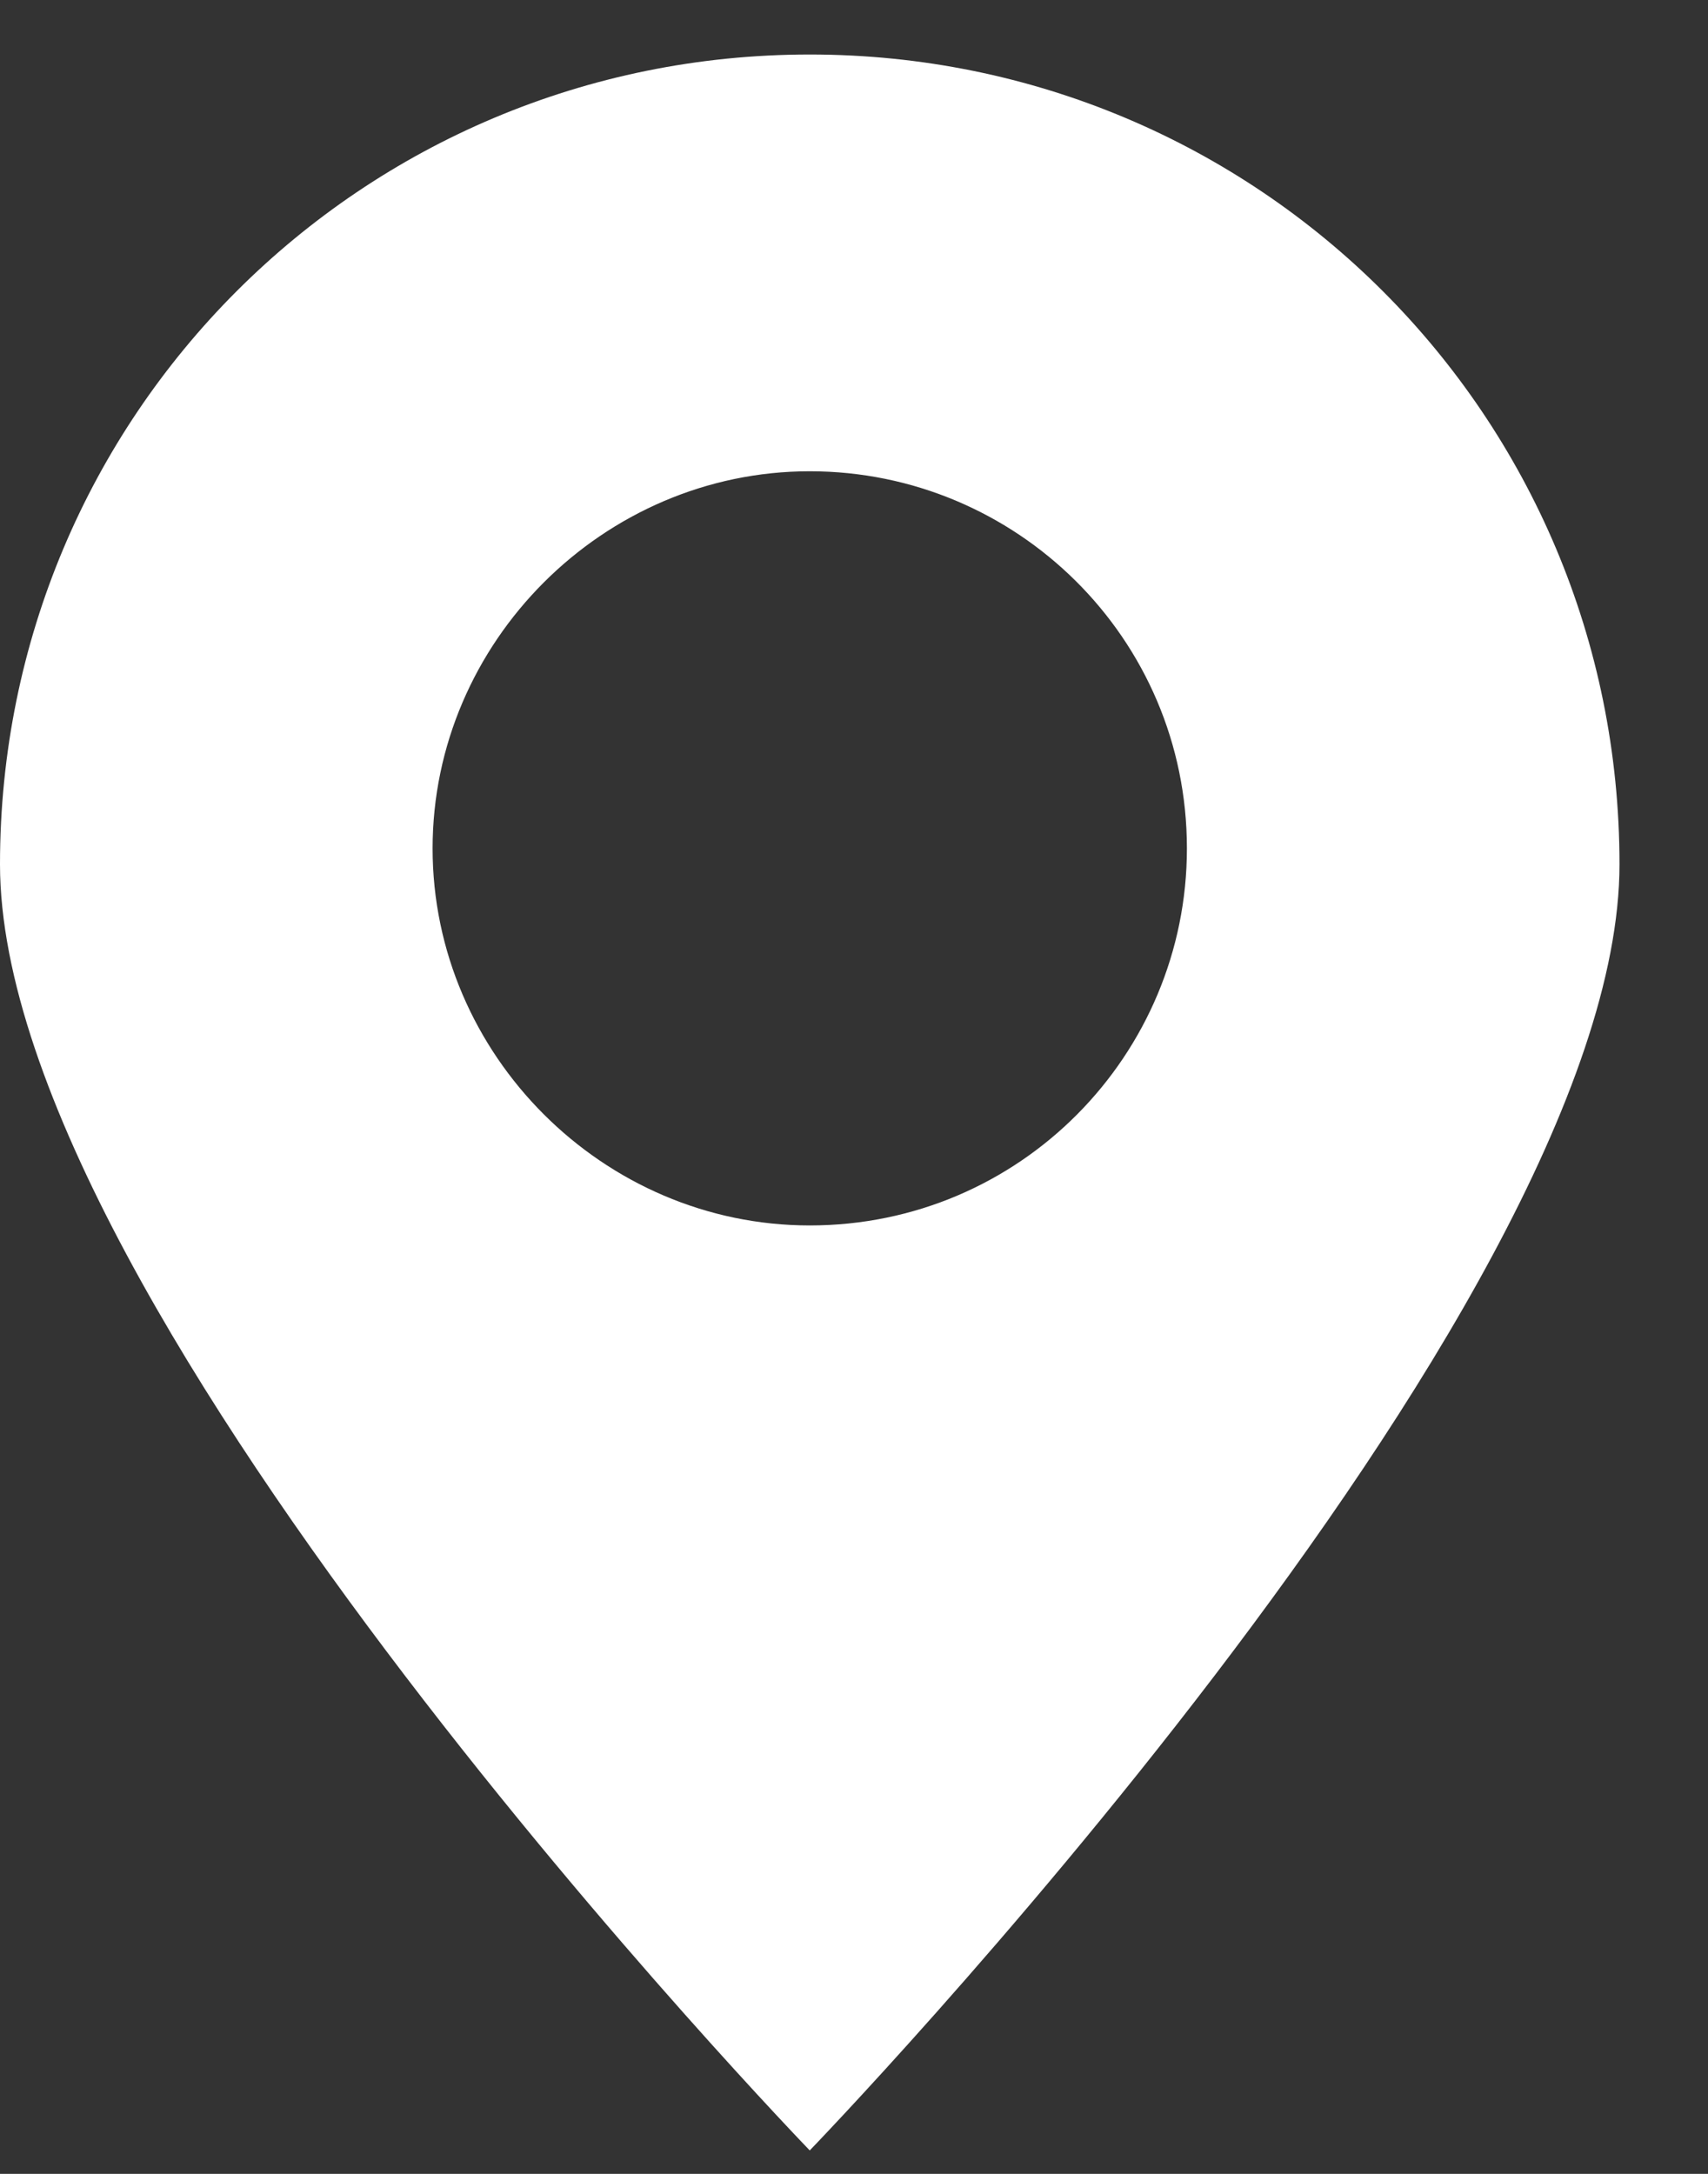
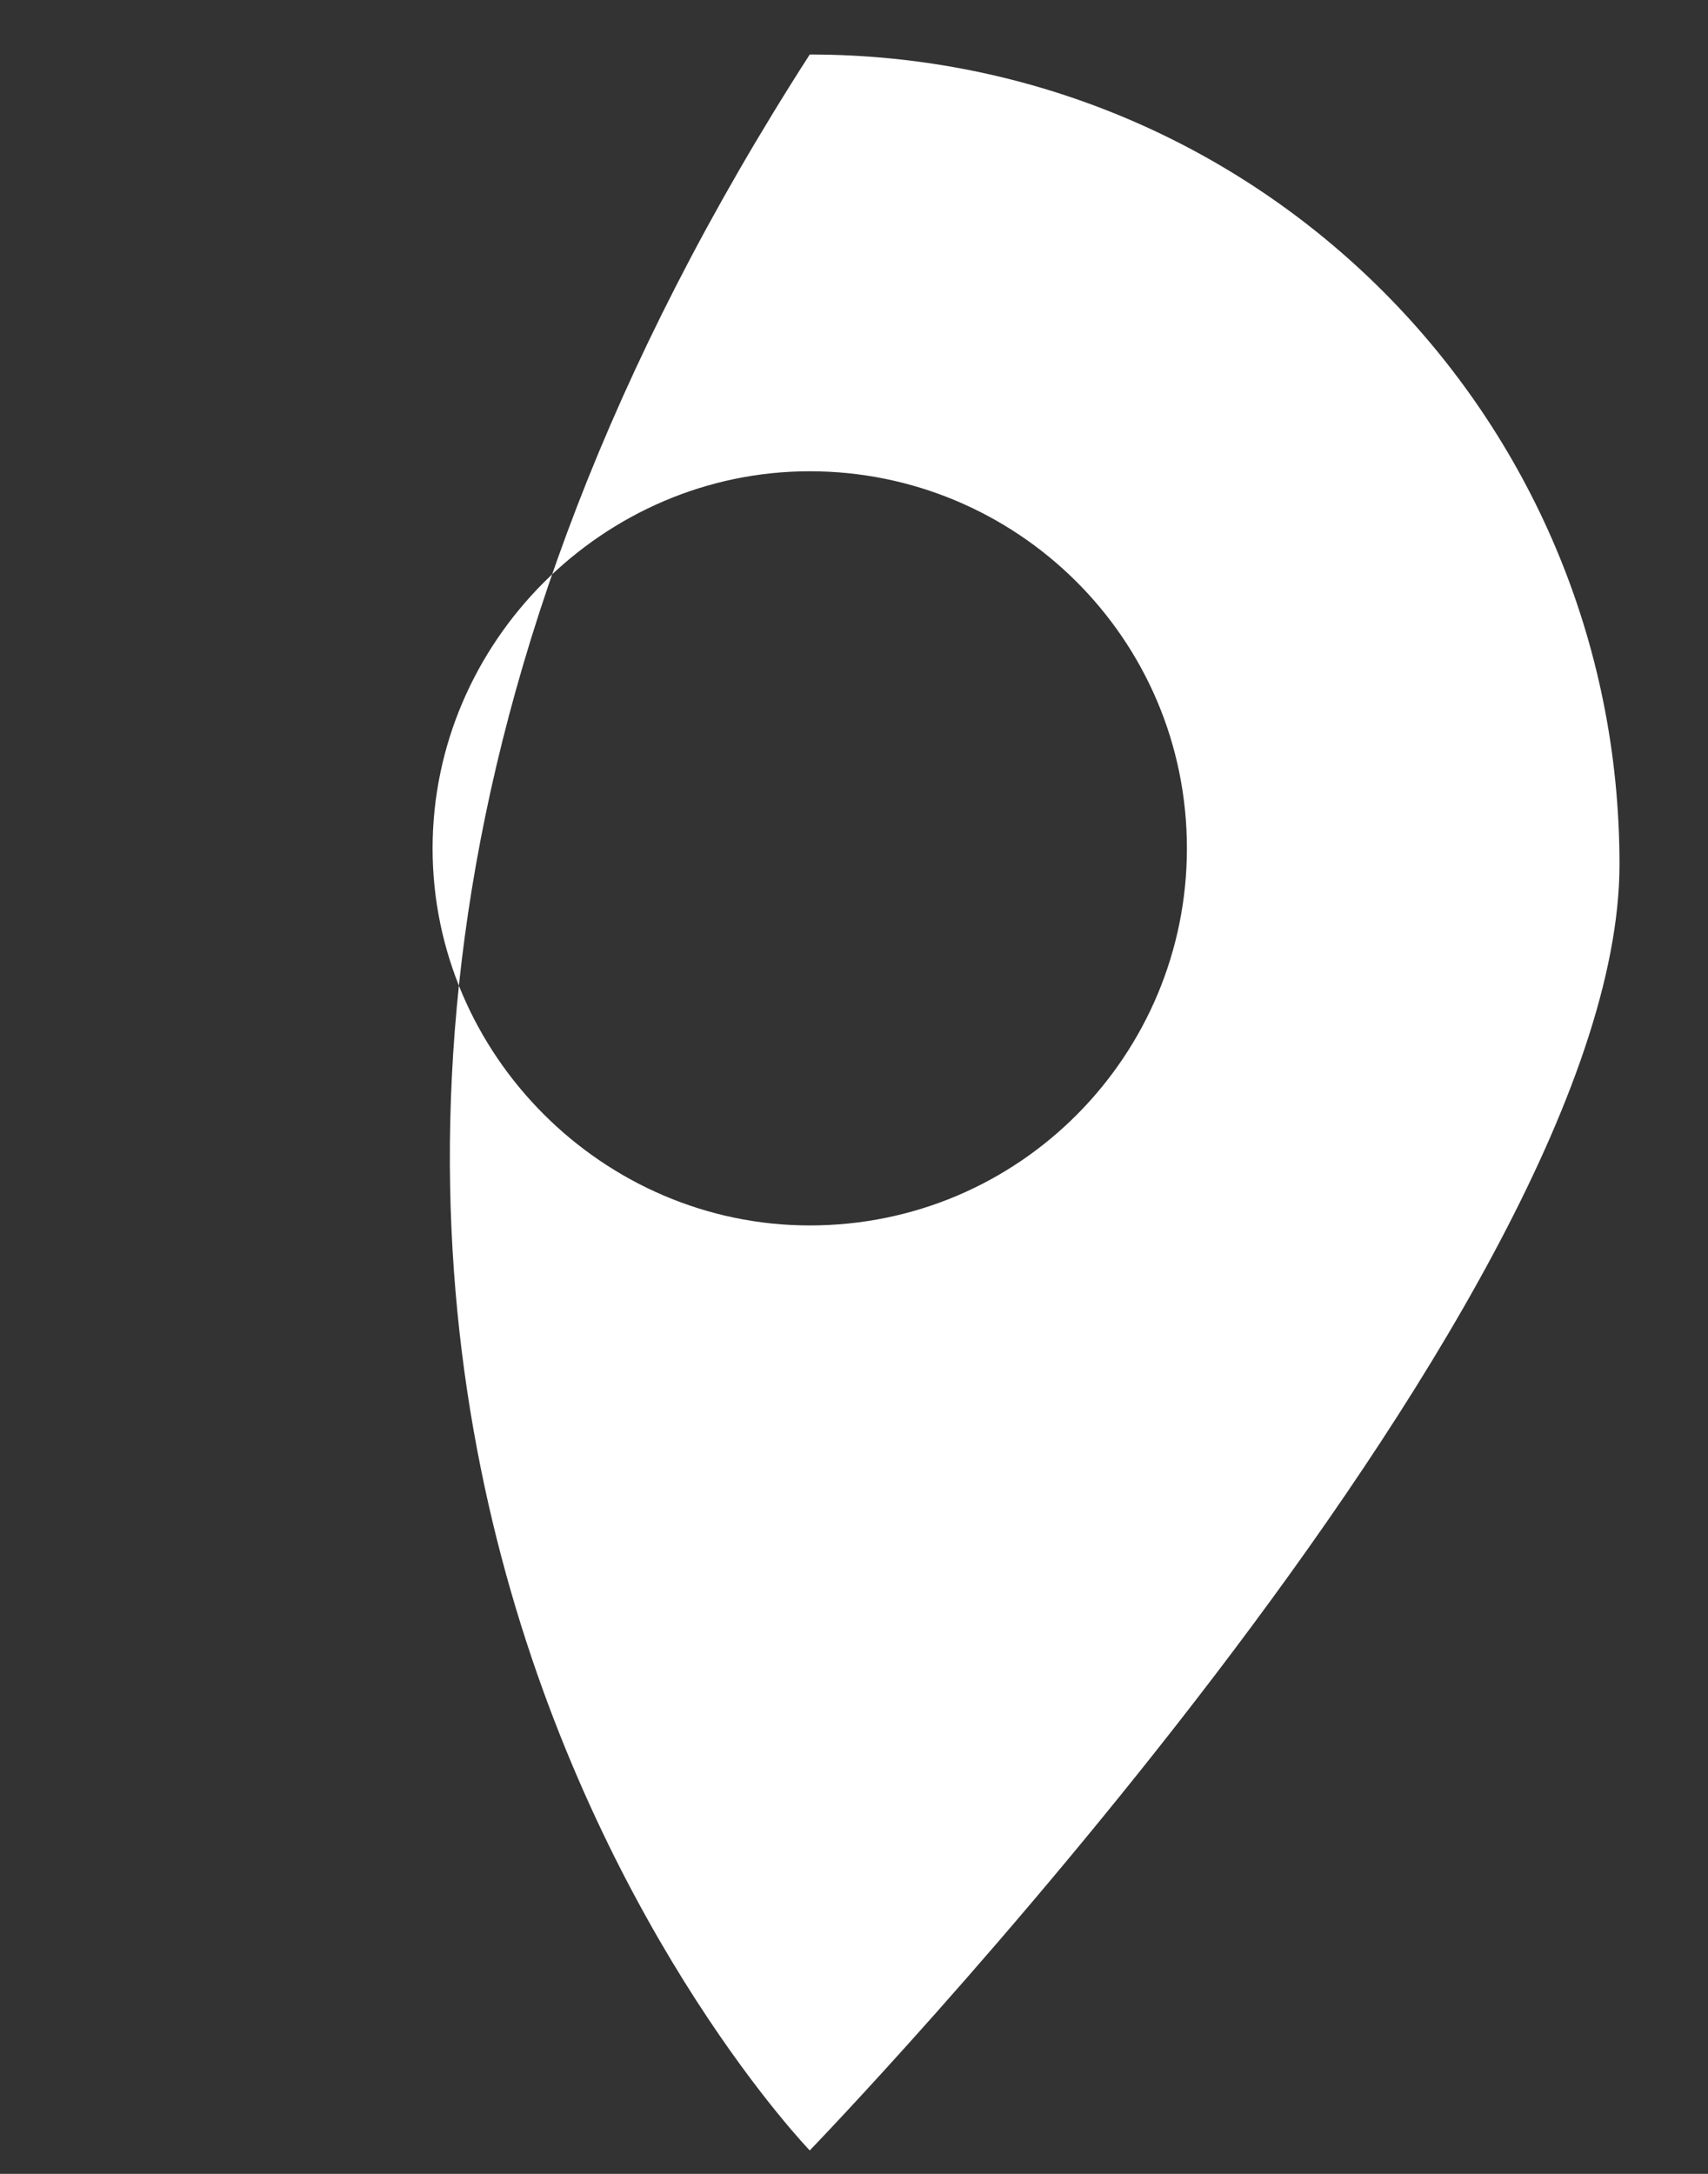
<svg xmlns="http://www.w3.org/2000/svg" width="11" height="14" viewBox="0 0 11 14" fill="none">
  <rect x="0" y="0" width="11" height="14" fill="#333333" stroke="none" />
-   <path d="M10.43 5.566C10.43 2.677 8.104 0.351 5.215 0.351C2.326 0.351 0 2.677 0 5.566C0 8.455 5.215 13.849 5.215 13.849C5.215 13.849 10.43 8.455 10.43 5.566ZM2.786 5.464C2.786 4.135 3.886 3.035 5.215 3.035C6.544 3.035 7.644 4.109 7.644 5.464C7.644 6.793 6.57 7.892 5.215 7.892C3.886 7.892 2.786 6.793 2.786 5.464Z" fill="white" />
+   <path d="M10.43 5.566C10.43 2.677 8.104 0.351 5.215 0.351C0 8.455 5.215 13.849 5.215 13.849C5.215 13.849 10.43 8.455 10.43 5.566ZM2.786 5.464C2.786 4.135 3.886 3.035 5.215 3.035C6.544 3.035 7.644 4.109 7.644 5.464C7.644 6.793 6.57 7.892 5.215 7.892C3.886 7.892 2.786 6.793 2.786 5.464Z" fill="white" />
</svg>